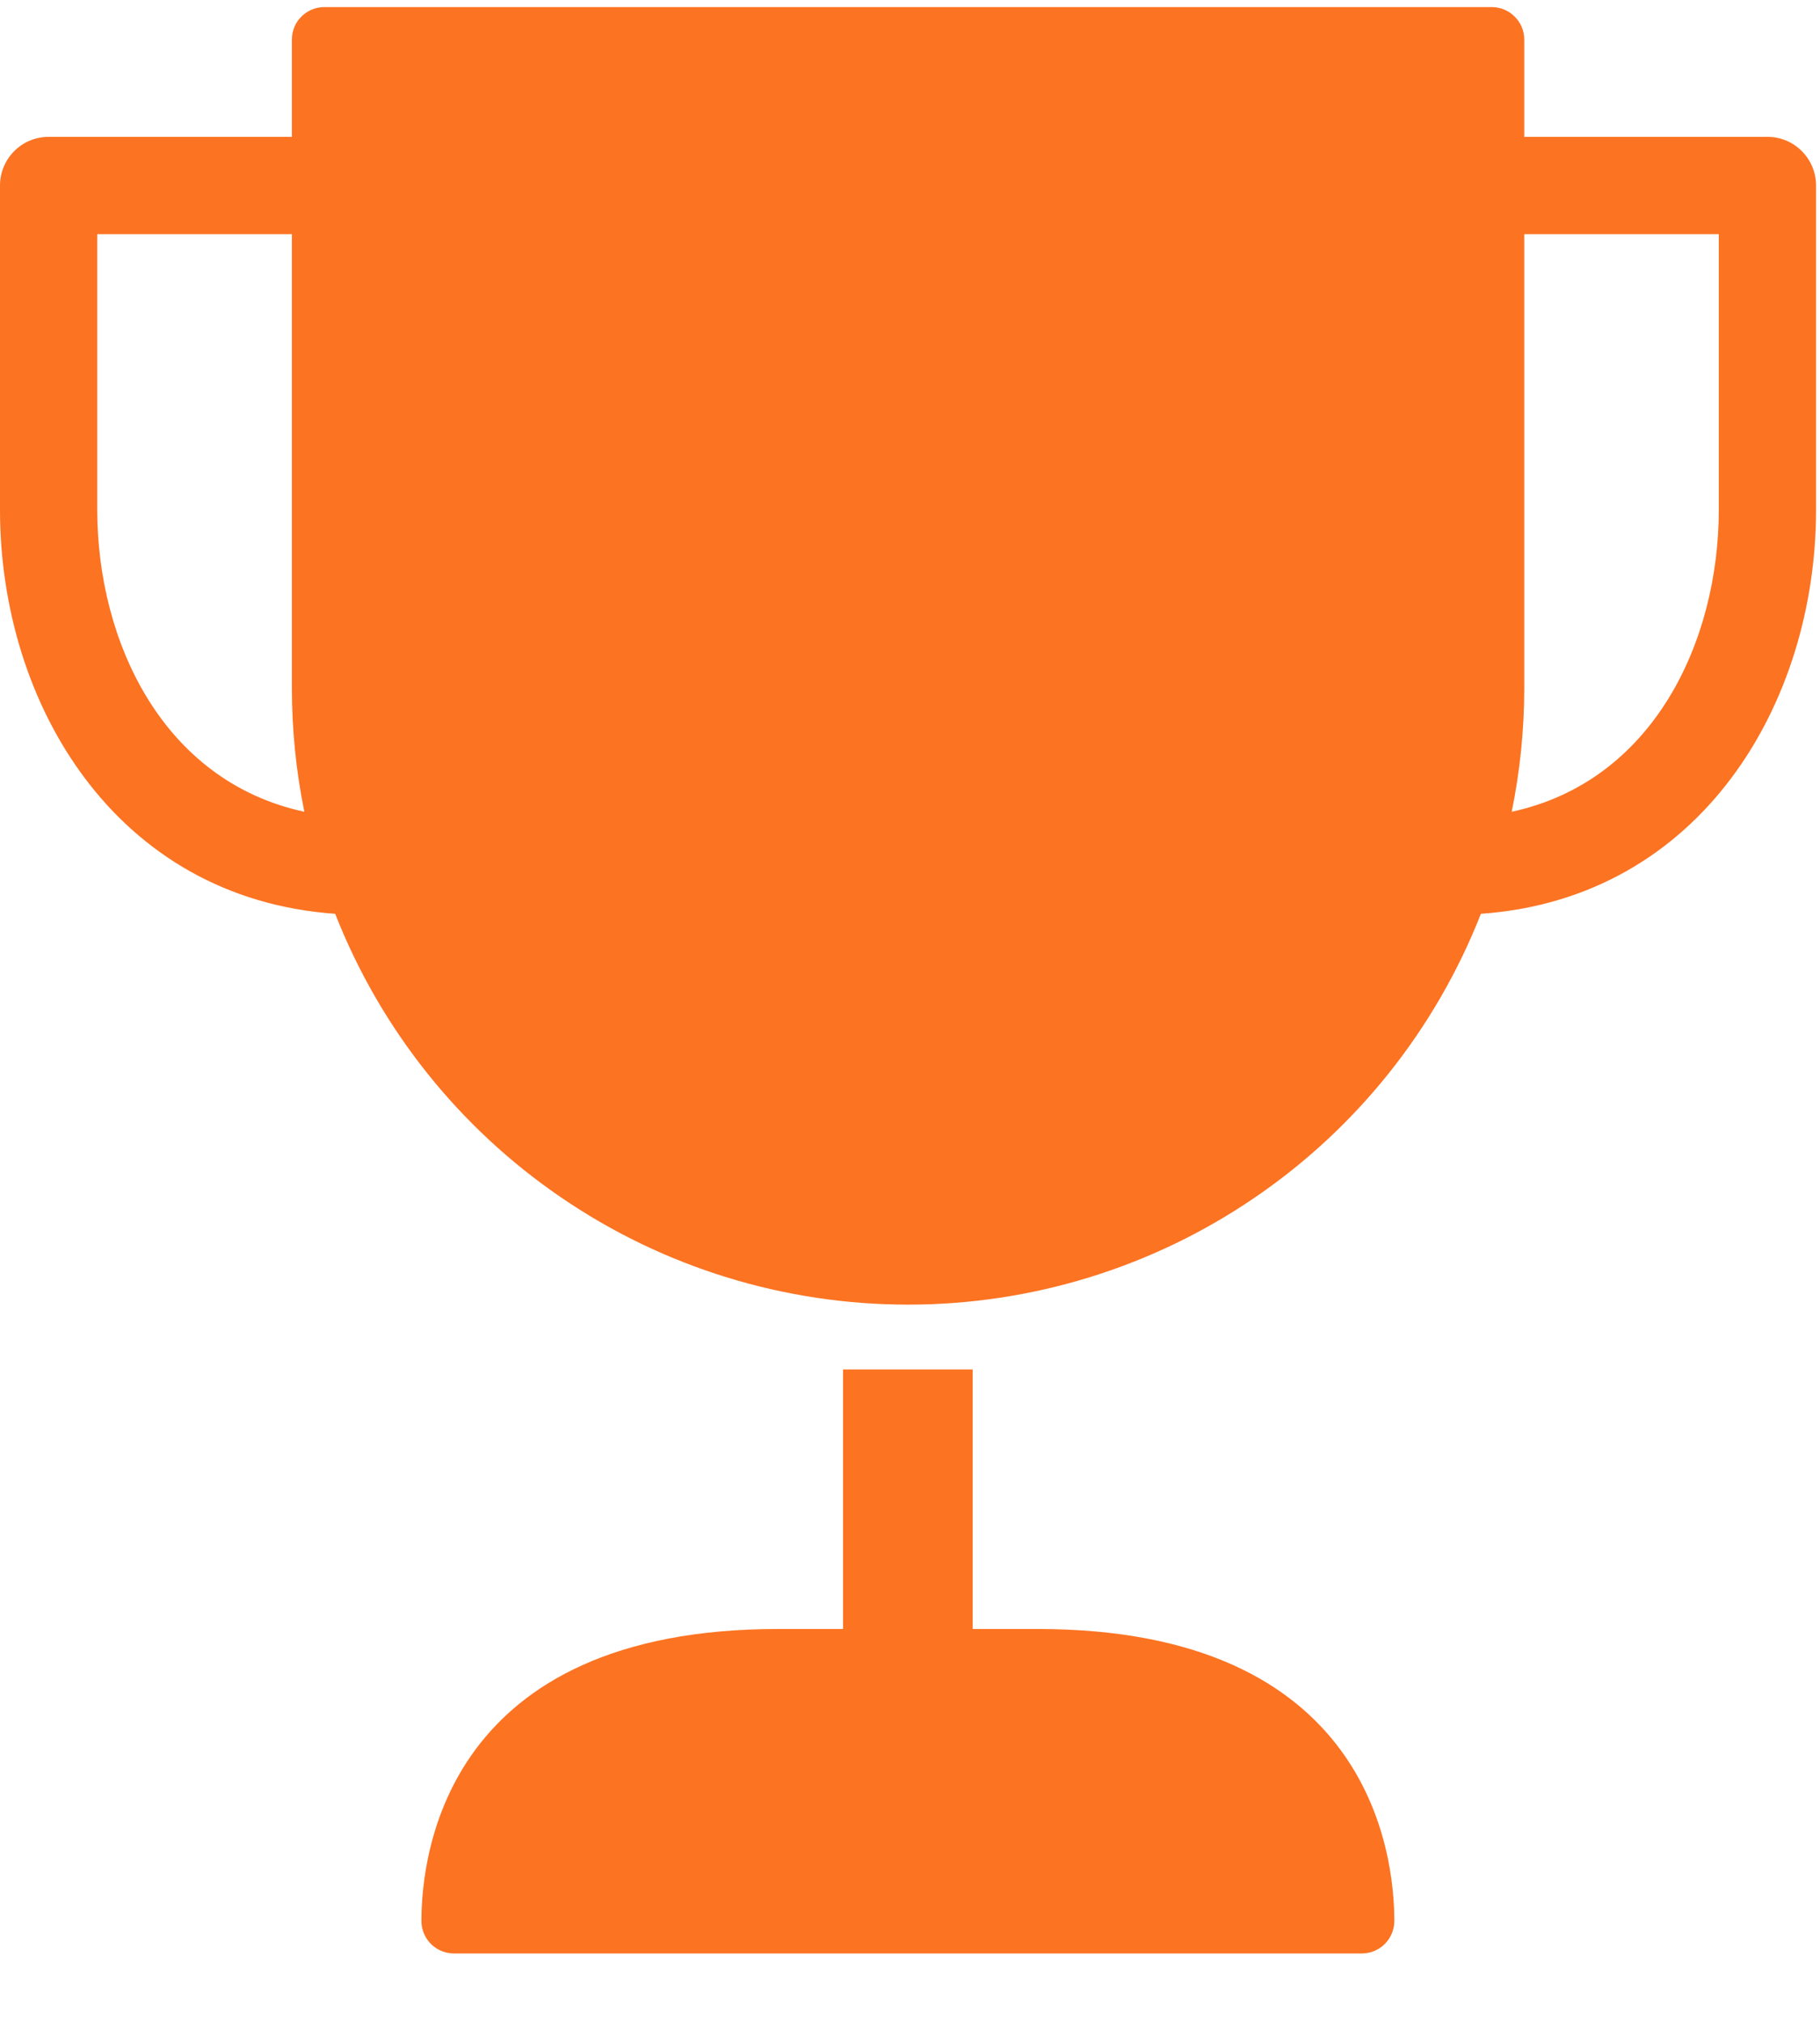
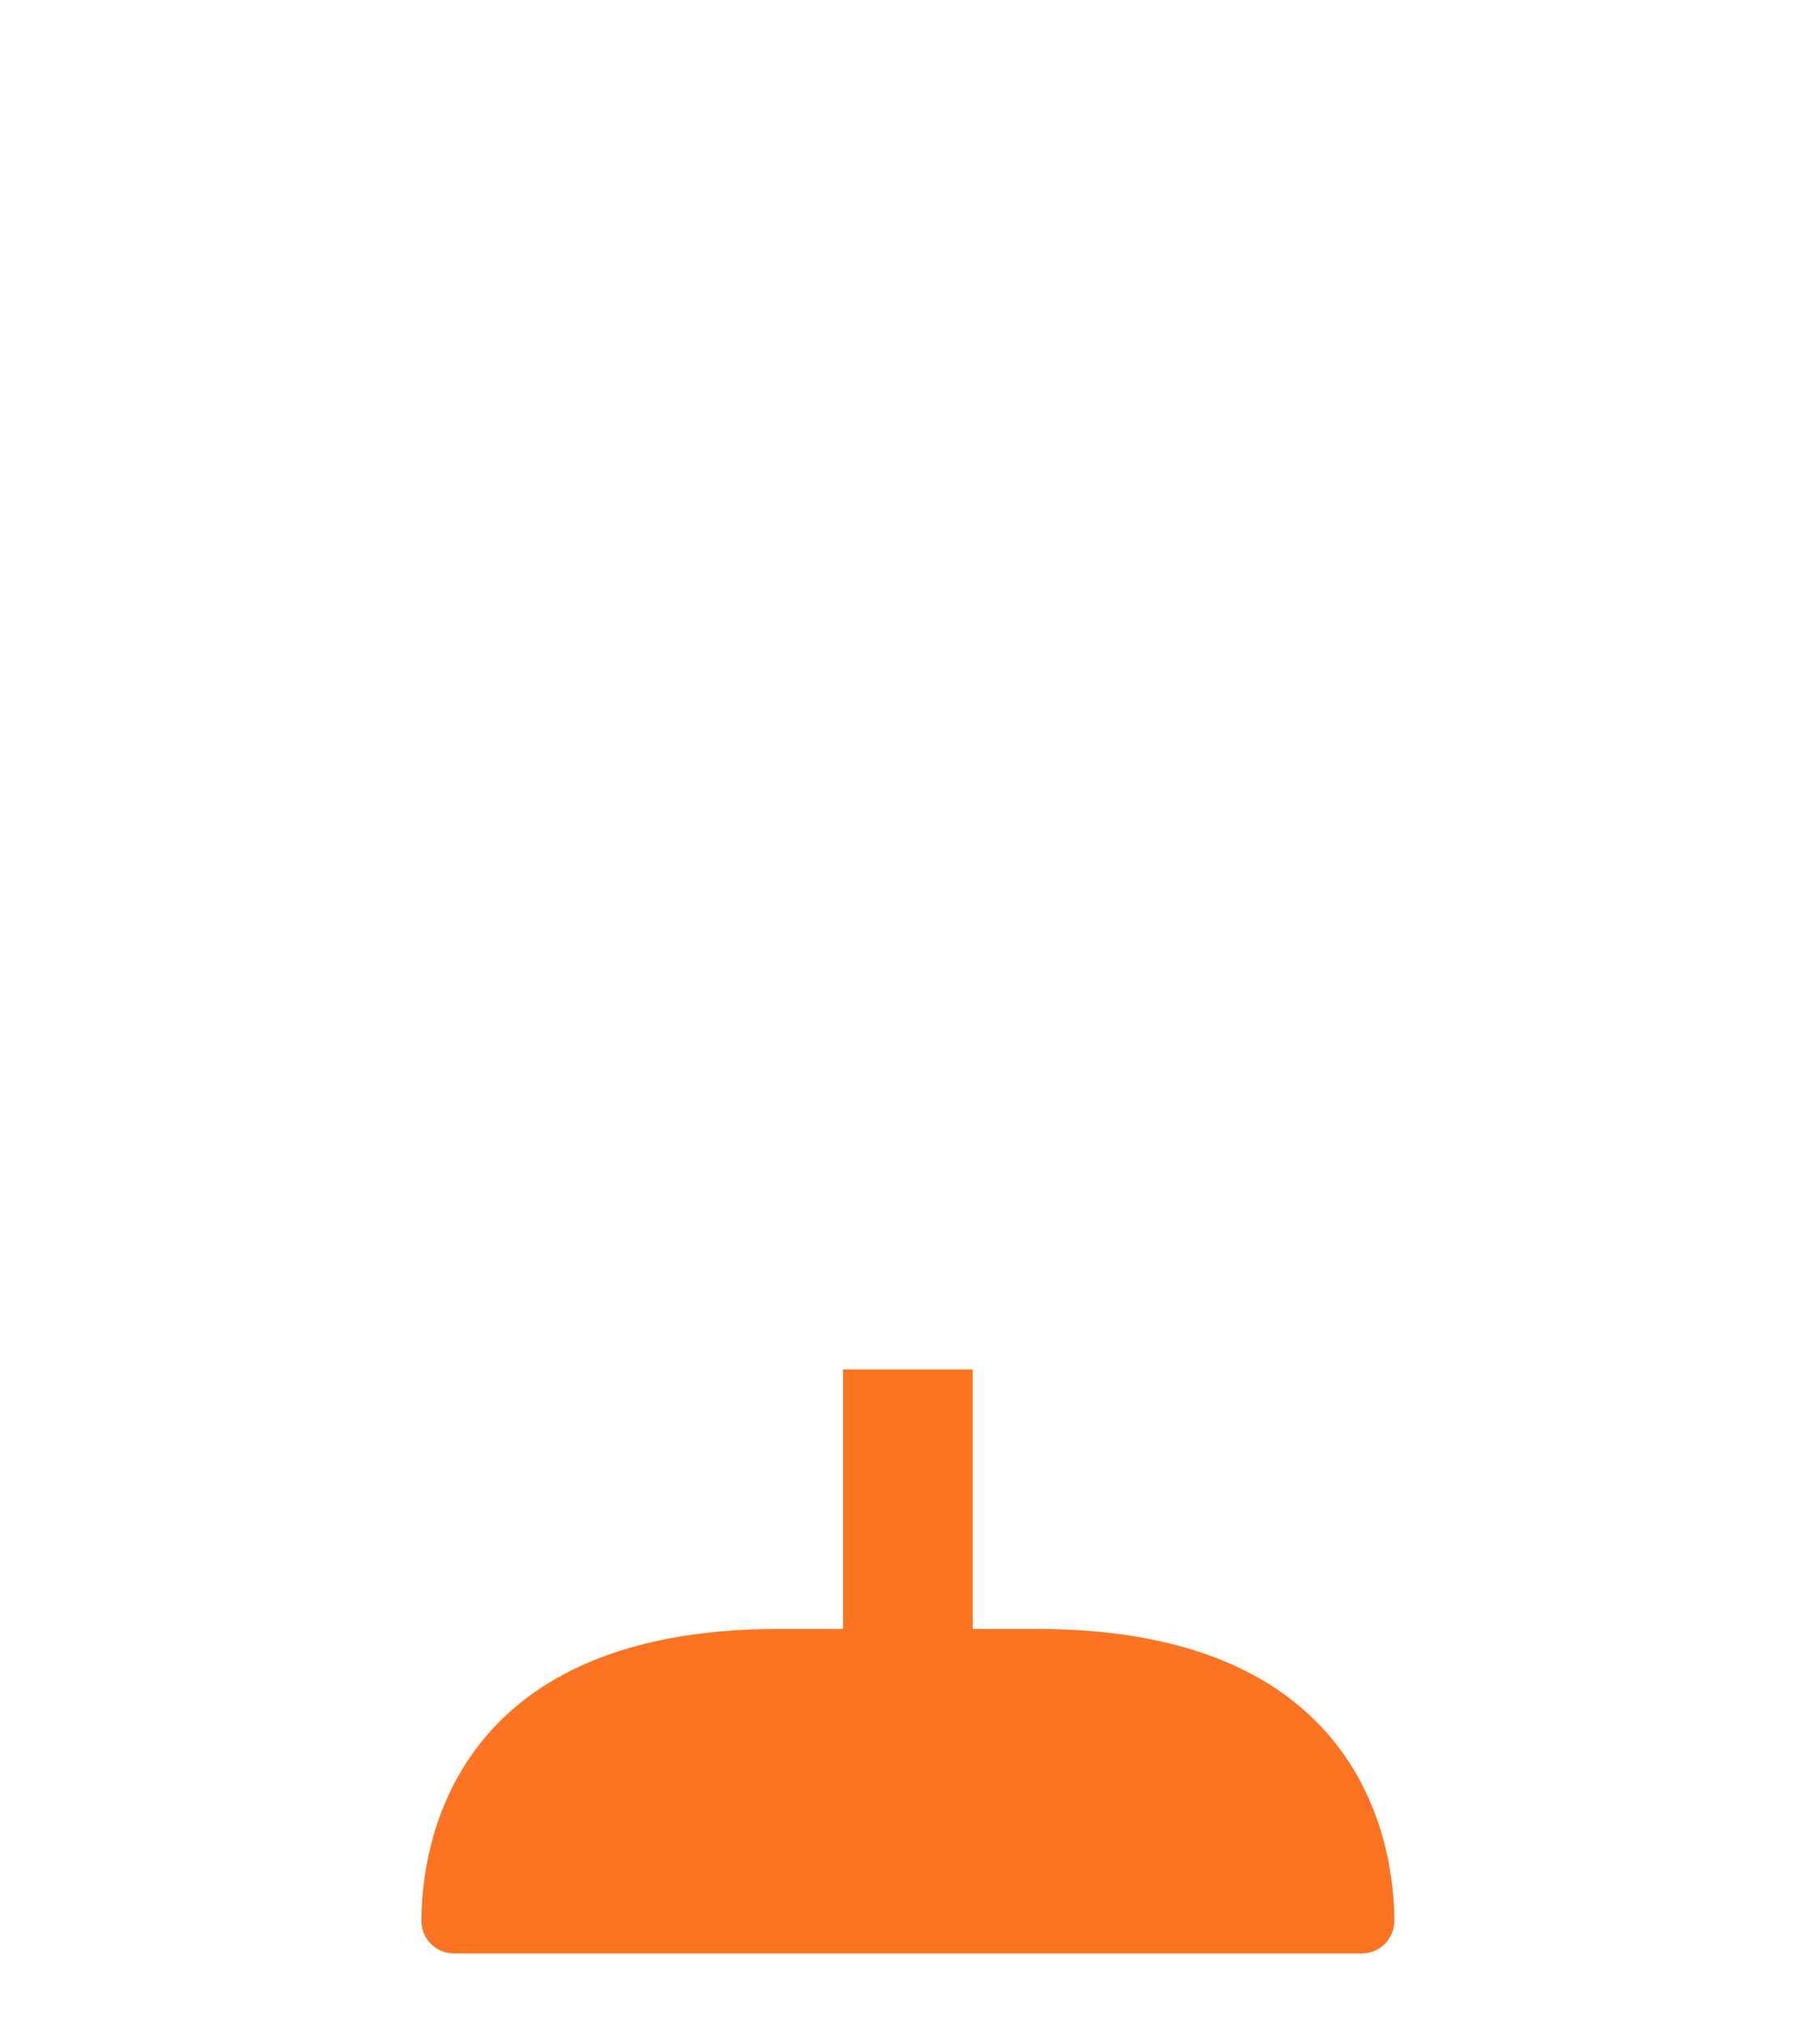
<svg xmlns="http://www.w3.org/2000/svg" width="18" height="20" viewBox="0 0 18 20" fill="none">
-   <path d="M17.48 1.353L15.075 1.353L15.075 0.391C15.075 0.305 15.041 0.224 14.98 0.164C14.92 0.104 14.839 0.07 14.754 0.07L3.207 0.07C3.122 0.07 3.041 0.104 2.981 0.164C2.92 0.224 2.887 0.305 2.887 0.391L2.887 1.353L0.481 1.353C0.354 1.353 0.231 1.403 0.141 1.494C0.051 1.584 -8.49288e-09 1.706 -9.15508e-09 1.834L-2.58007e-08 5.041C-3.57215e-08 6.953 1.139 8.881 3.315 9.035C3.762 10.174 4.541 11.152 5.552 11.841C6.562 12.531 7.757 12.899 8.981 12.899C10.204 12.899 11.399 12.531 12.409 11.841C13.42 11.152 14.199 10.174 14.646 9.035C16.822 8.881 17.961 6.953 17.961 5.041L17.961 1.834C17.961 1.706 17.91 1.584 17.82 1.494C17.73 1.403 17.608 1.353 17.48 1.353ZM0.962 5.041L0.962 2.315L2.887 2.315L2.887 6.805C2.887 7.215 2.928 7.624 3.01 8.026C1.608 7.724 0.962 6.34 0.962 5.041ZM16.999 5.041C16.999 6.34 16.353 7.724 14.951 8.026C15.033 7.624 15.075 7.215 15.075 6.805L15.075 2.315L16.999 2.315L16.999 5.041Z" fill="#FC7322" />
  <path d="M10.262 16.106L9.62 16.106L9.62 13.54L8.338 13.54L8.338 16.106L7.696 16.106C4.422 16.106 4.168 18.316 4.168 18.993C4.168 19.078 4.202 19.16 4.262 19.22C4.322 19.28 4.404 19.314 4.489 19.314L13.469 19.314C13.554 19.314 13.636 19.28 13.696 19.22C13.756 19.16 13.79 19.078 13.79 18.993C13.79 18.316 13.536 16.106 10.262 16.106Z" fill="#FC7322" />
</svg>